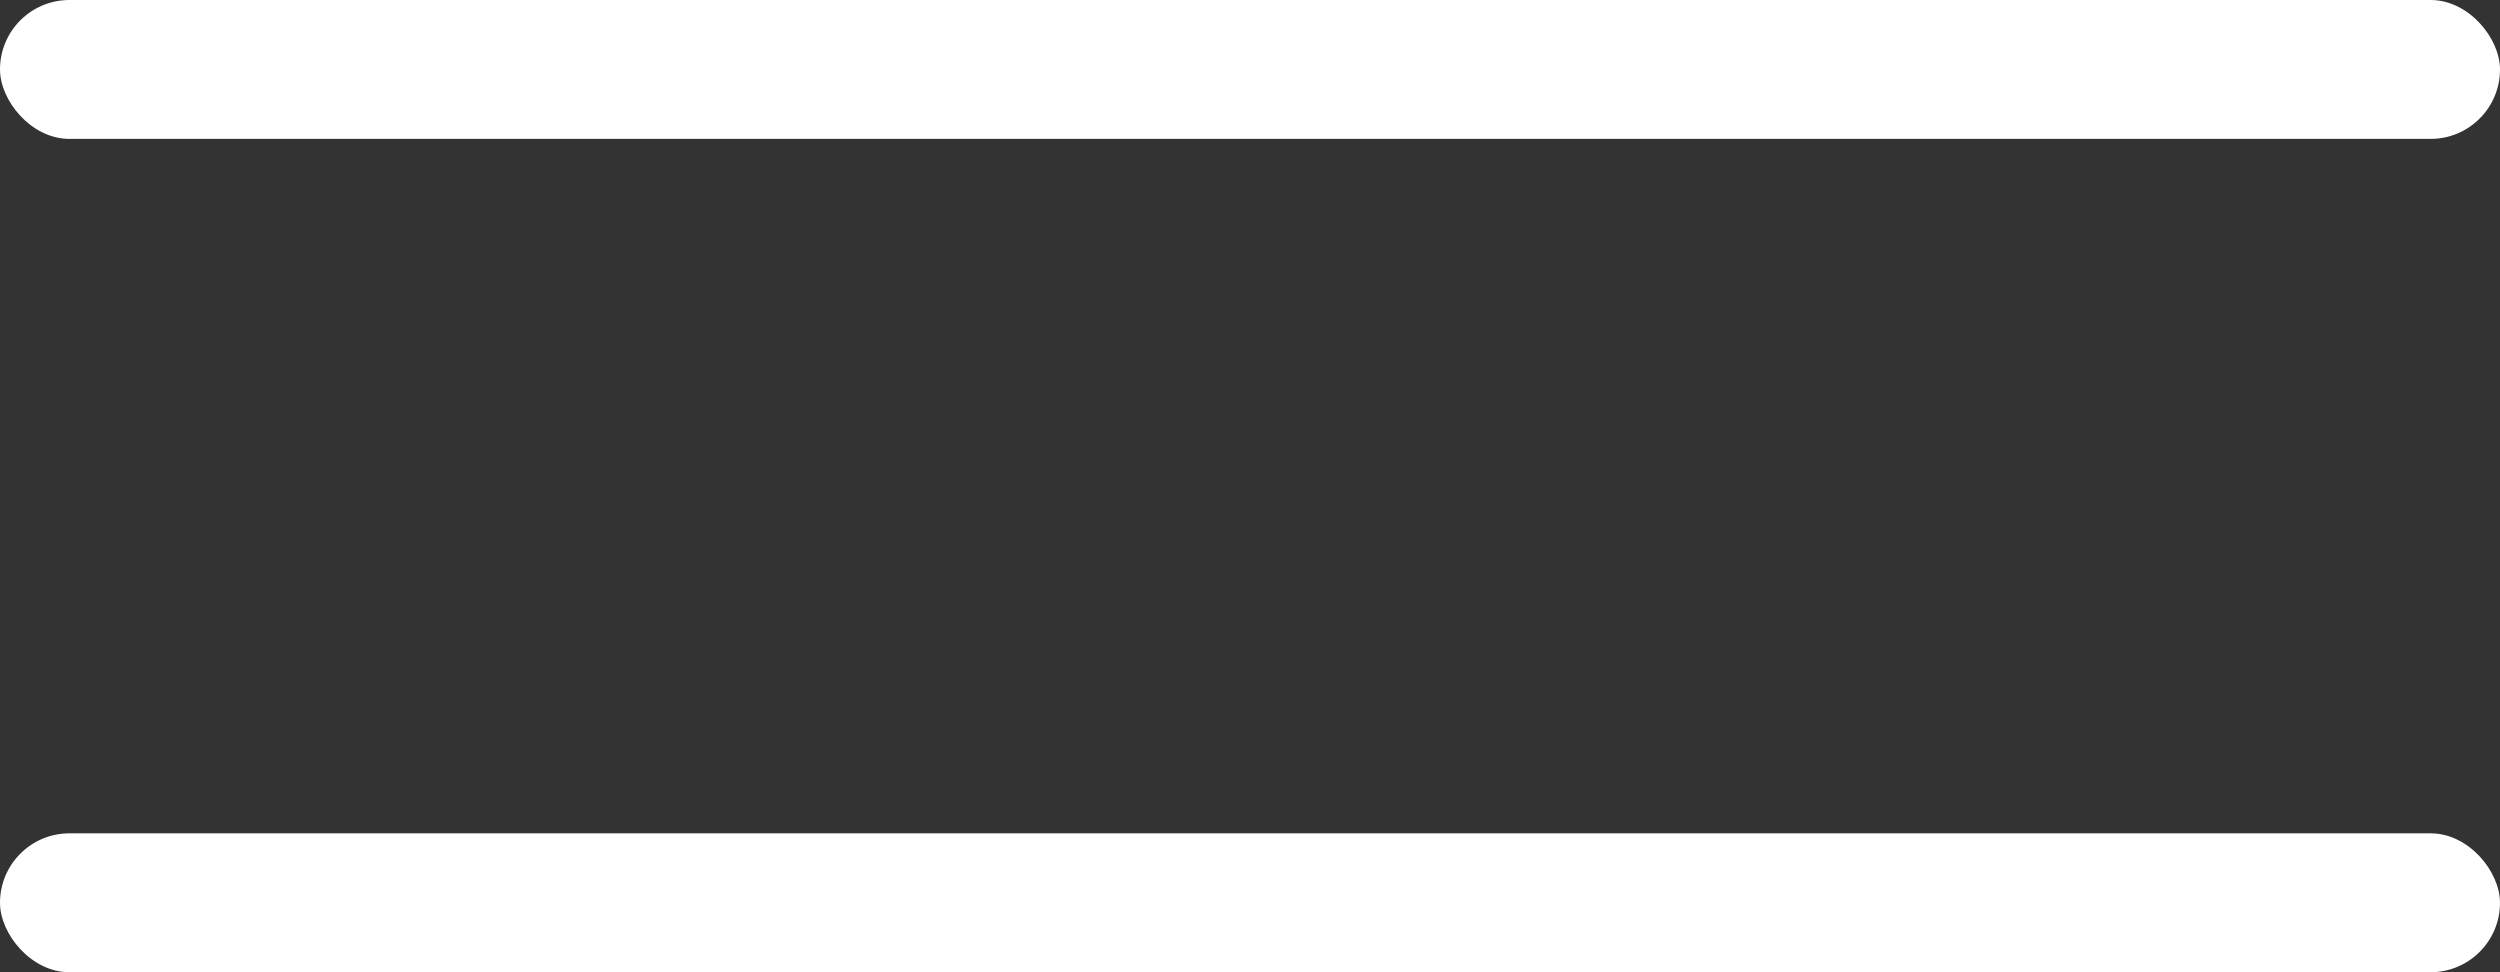
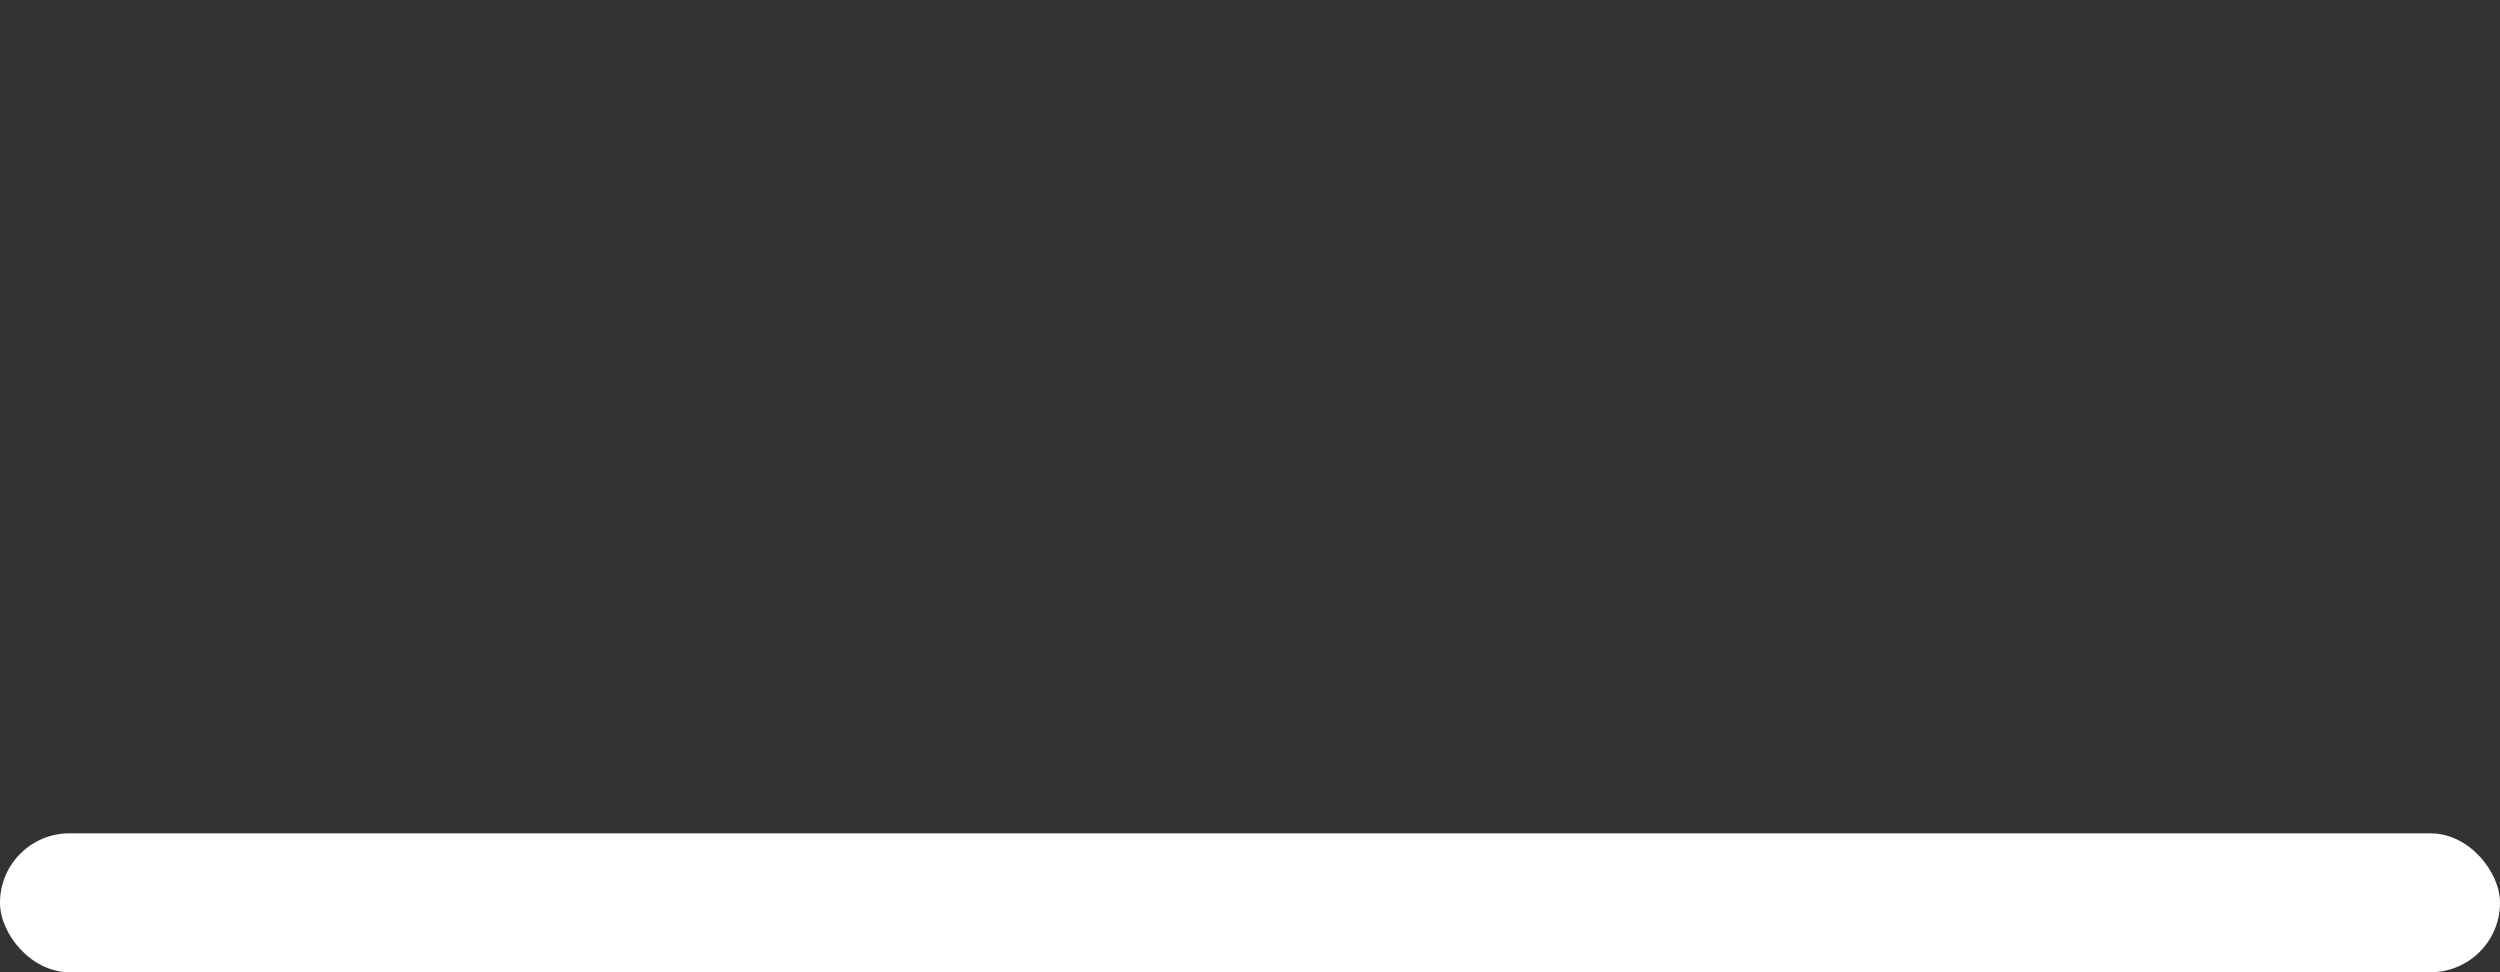
<svg xmlns="http://www.w3.org/2000/svg" width="18" height="7" viewBox="0 0 18 7" fill="none">
  <rect x="0" y="0" width="18" height="7" fill="#333333" stroke="none" />
-   <rect width="18" height="1" rx="0.5" fill="white" />
  <rect y="6" width="18" height="1" rx="0.5" fill="white" />
</svg>